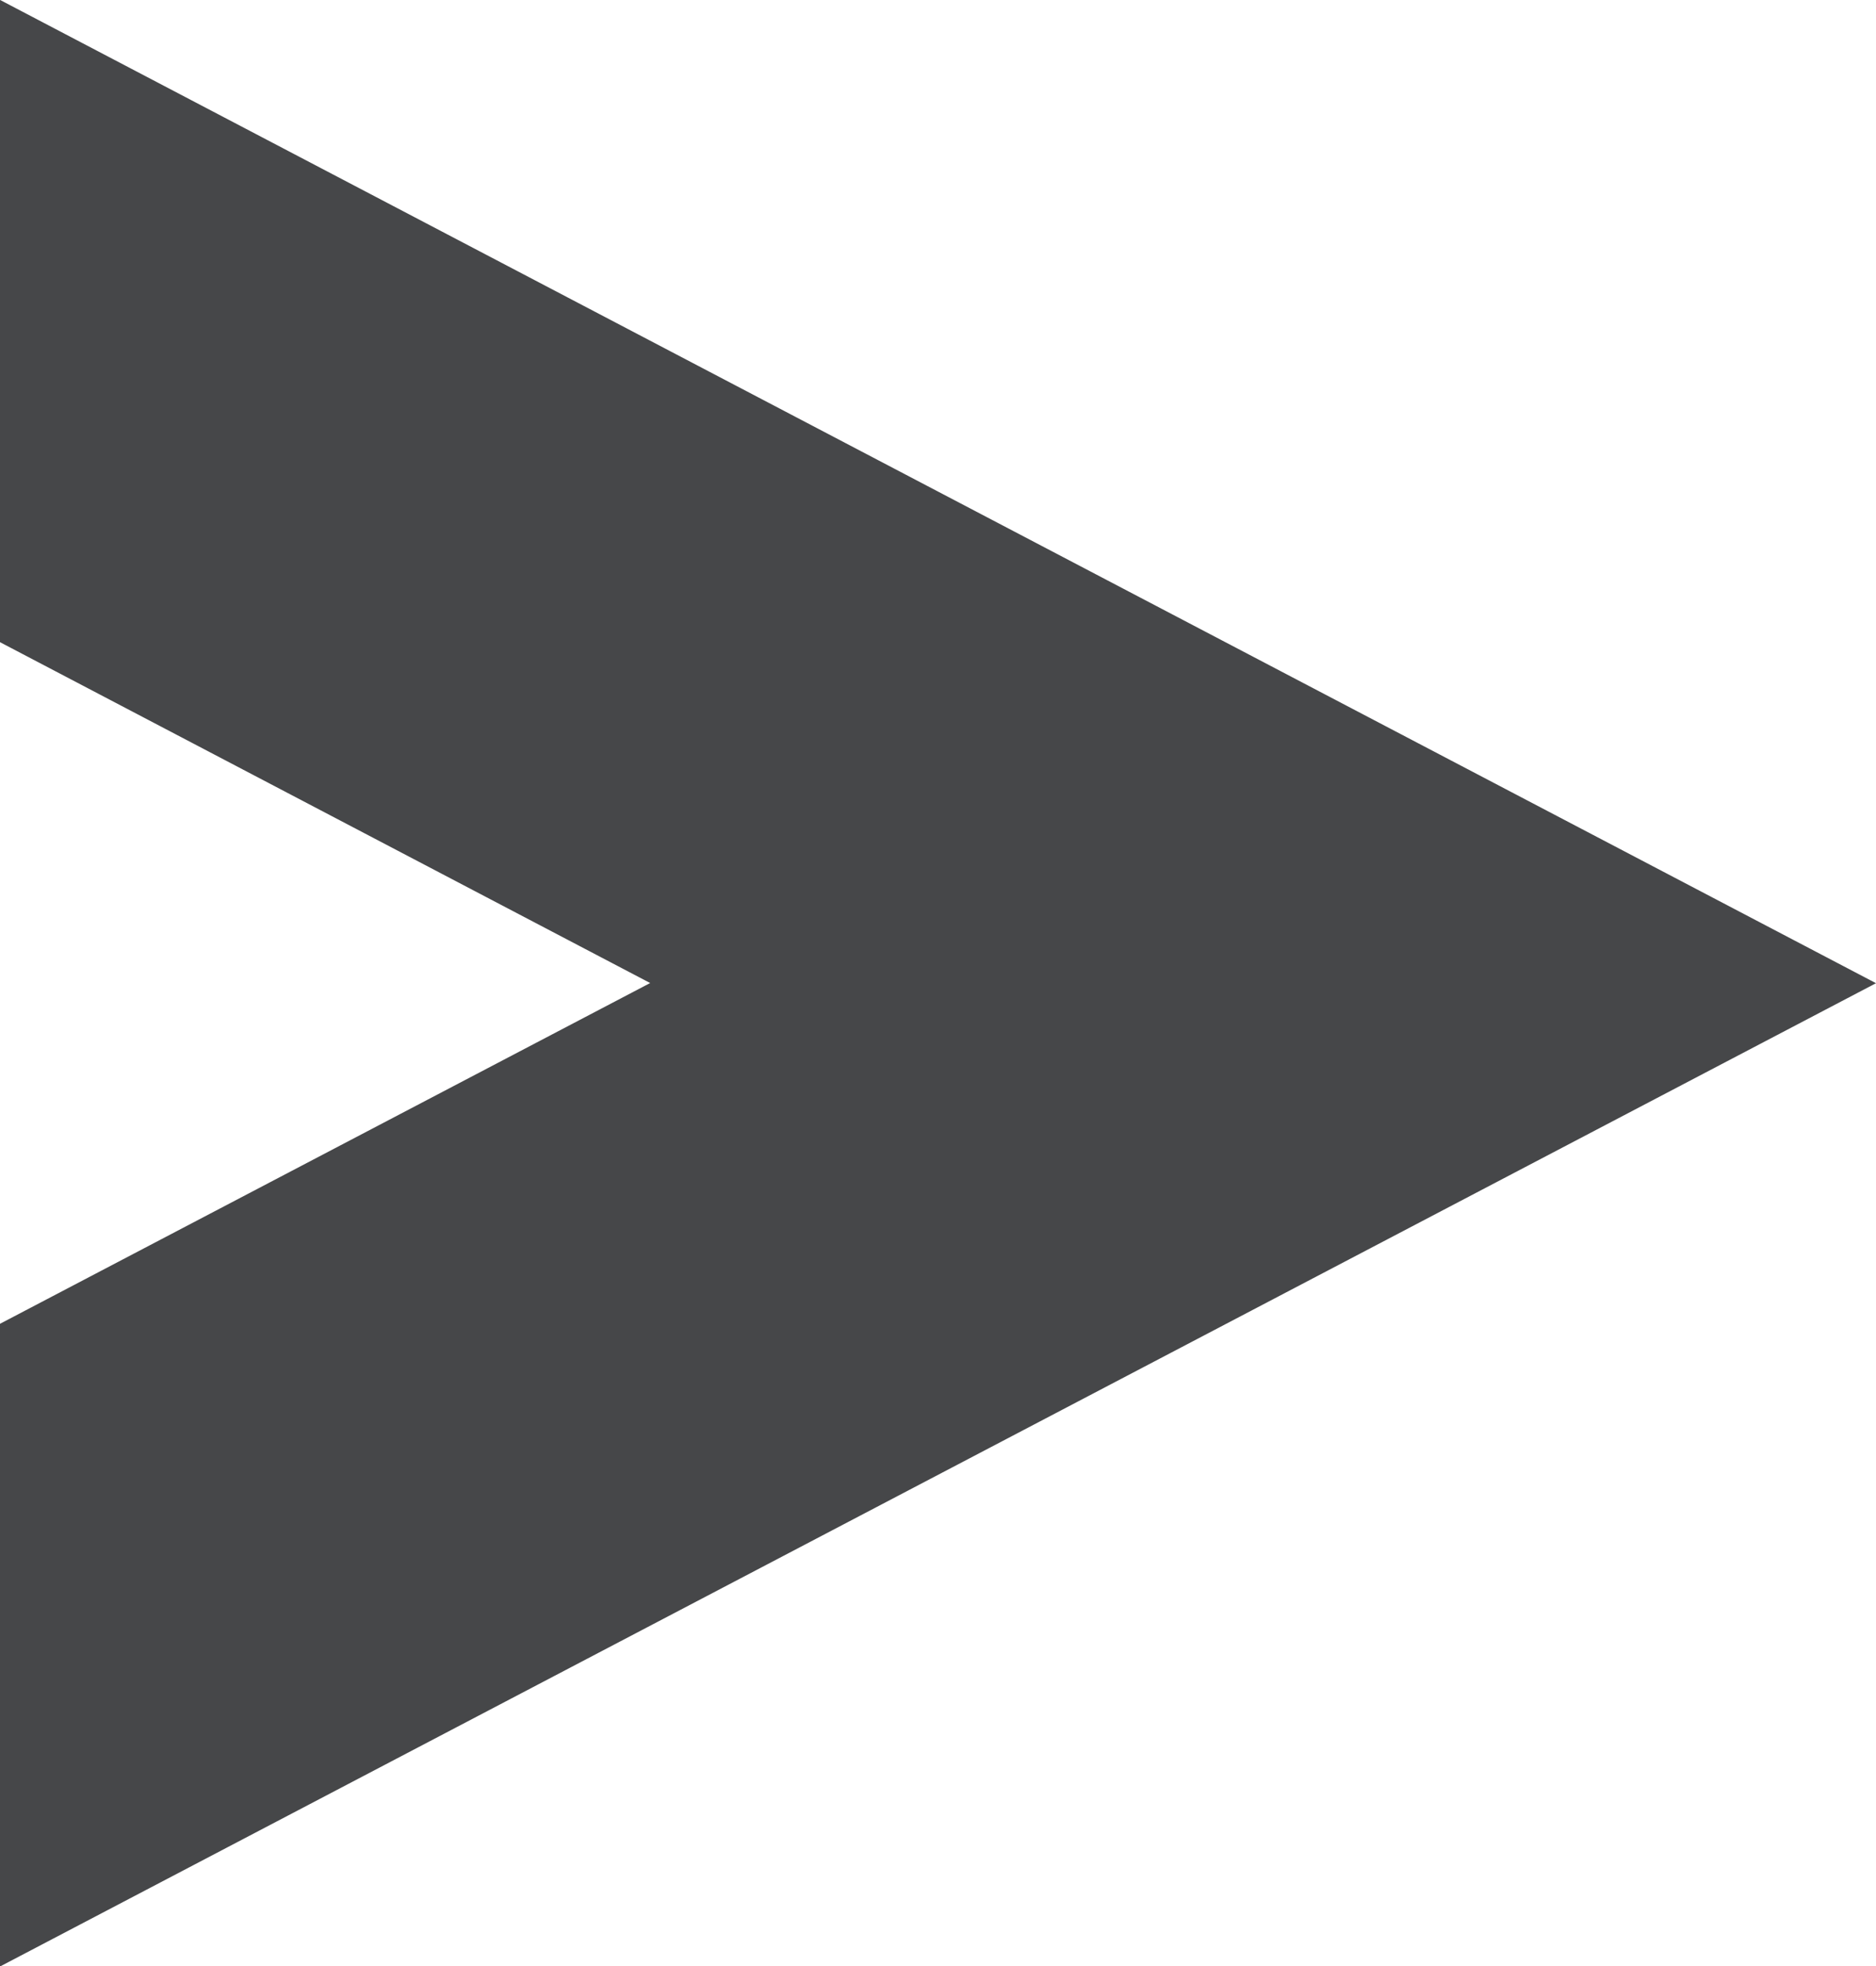
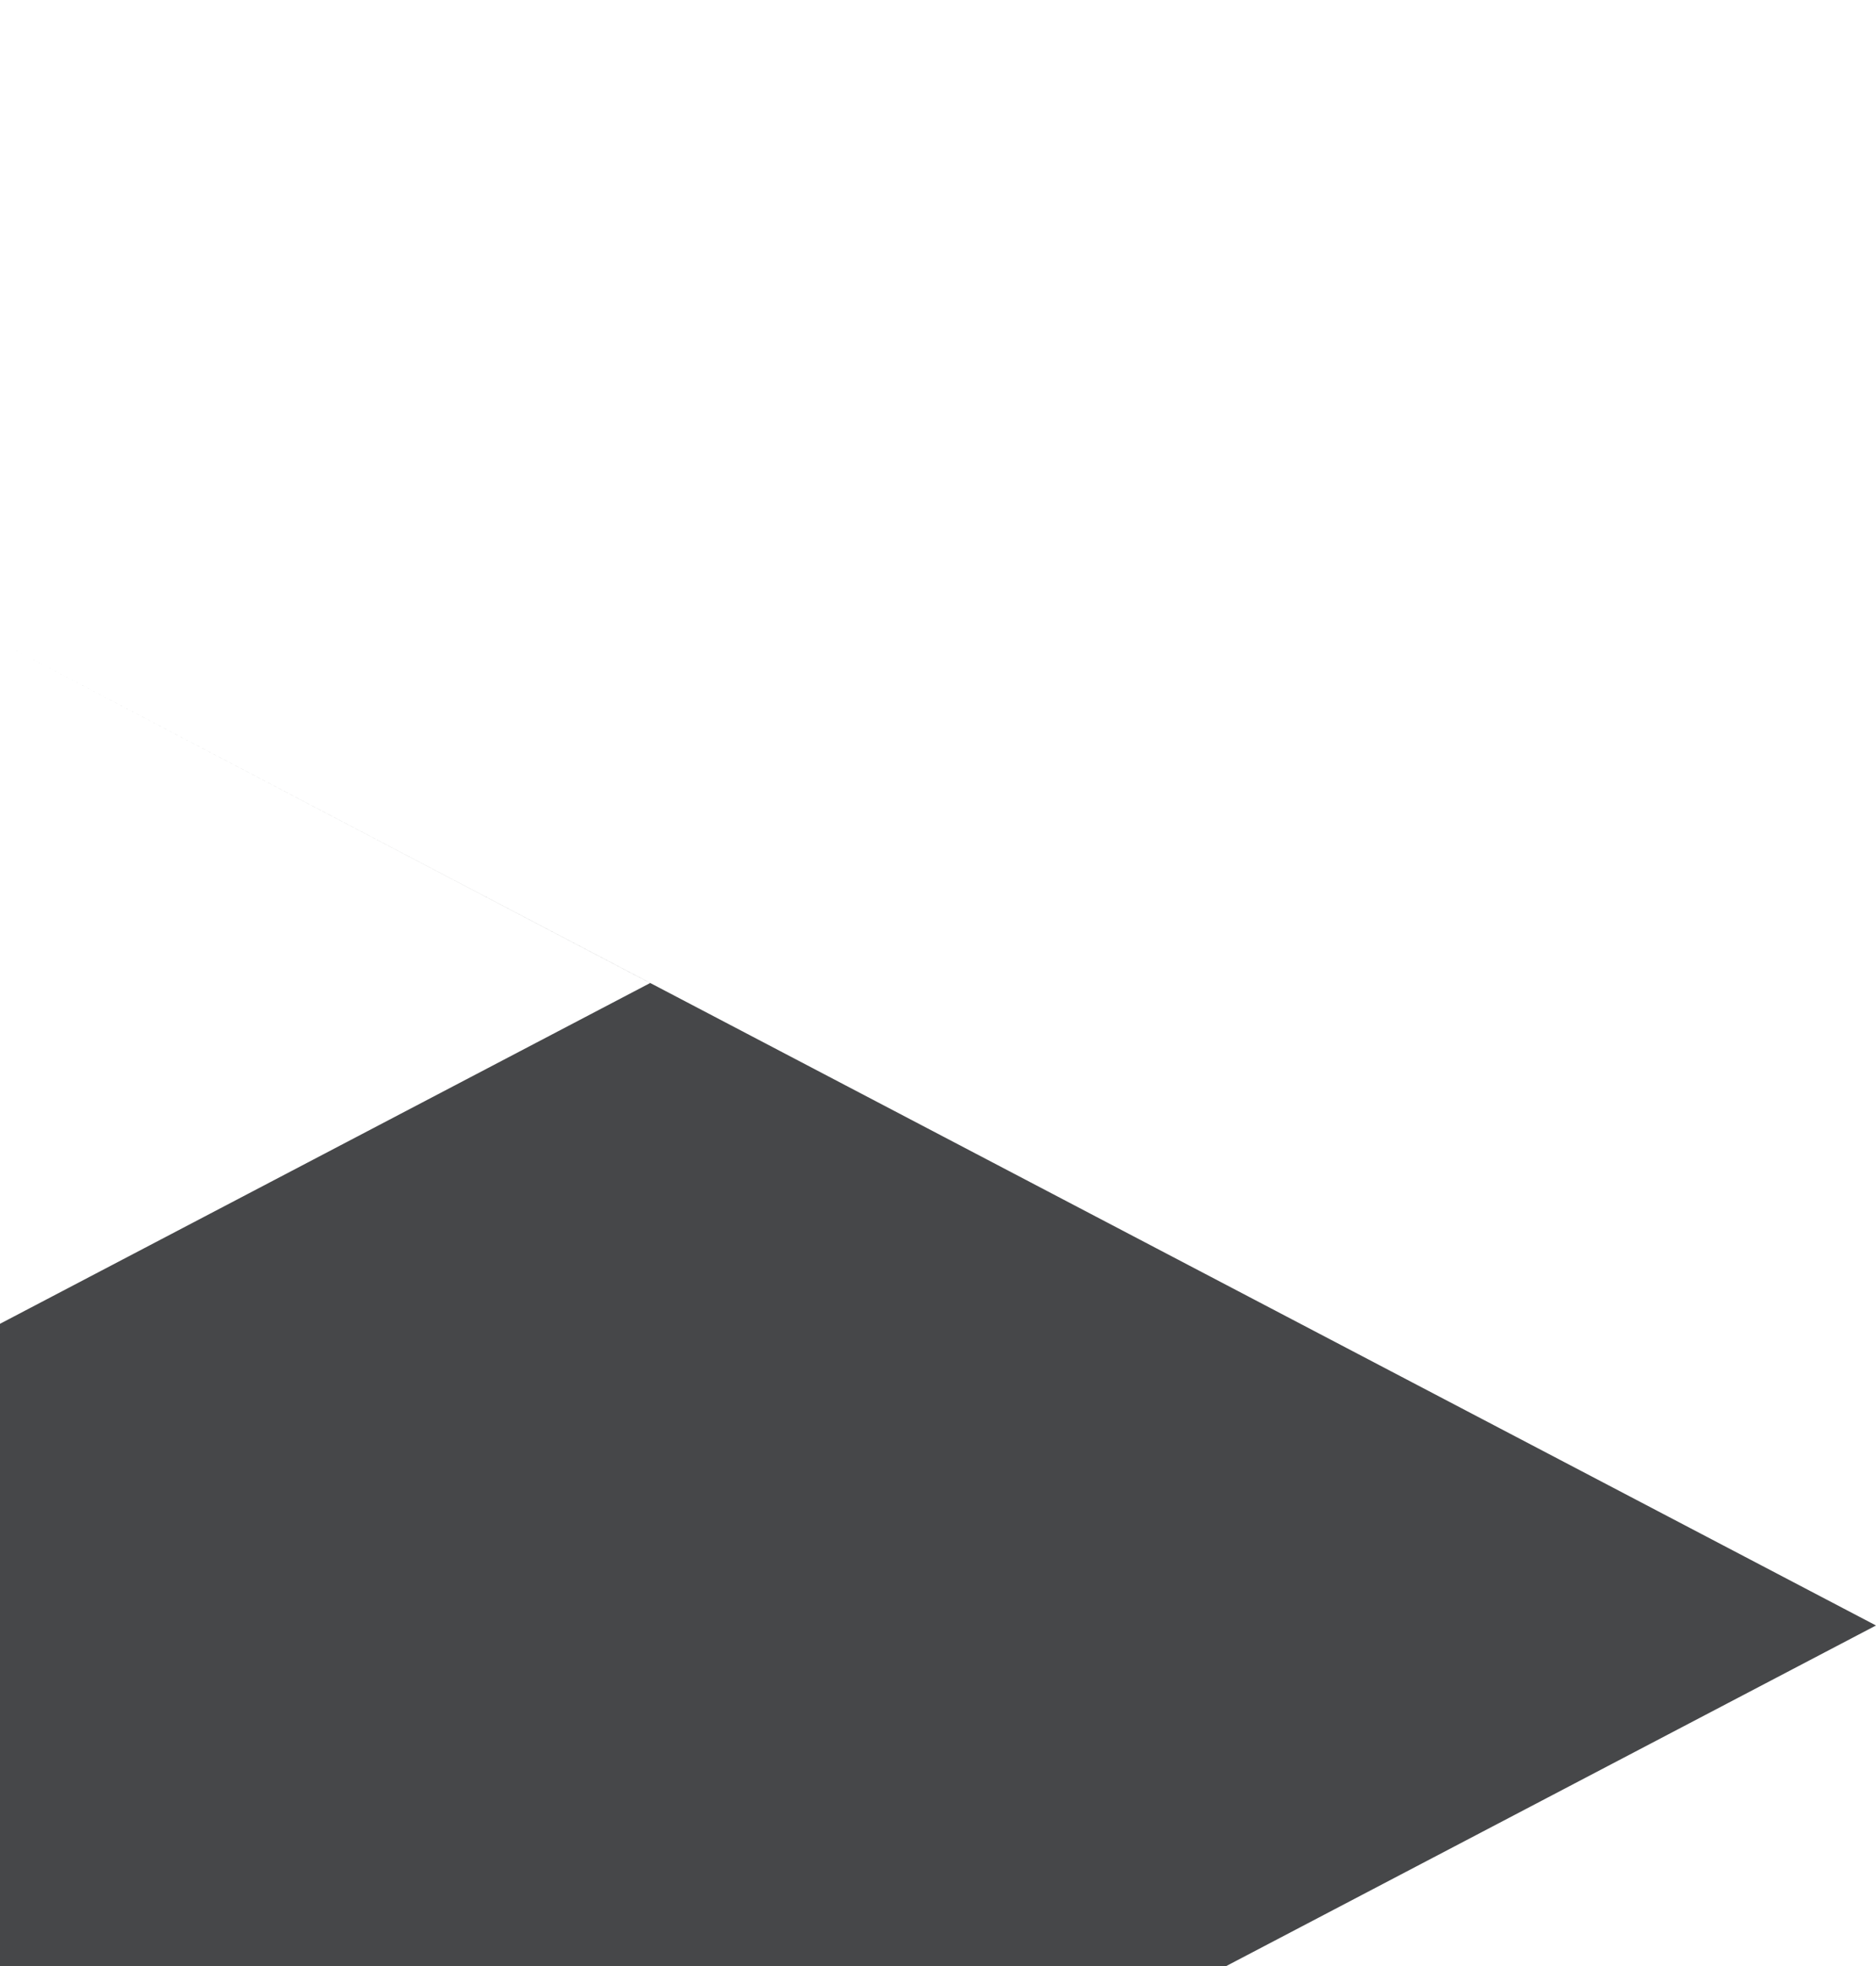
<svg xmlns="http://www.w3.org/2000/svg" width="20.986" height="21.996" viewBox="0 0 20.986 21.996">
-   <path id="シェイプ_1" data-name="シェイプ 1" d="M1386.006,1136.821l7.273-3.812-7.273-3.813v-7.185l20.986,11-20.986,11Z" transform="translate(-1386.006 -1122.012)" fill="#464749" />
+   <path id="シェイプ_1" data-name="シェイプ 1" d="M1386.006,1136.821l7.273-3.812-7.273-3.813l20.986,11-20.986,11Z" transform="translate(-1386.006 -1122.012)" fill="#464749" />
</svg>